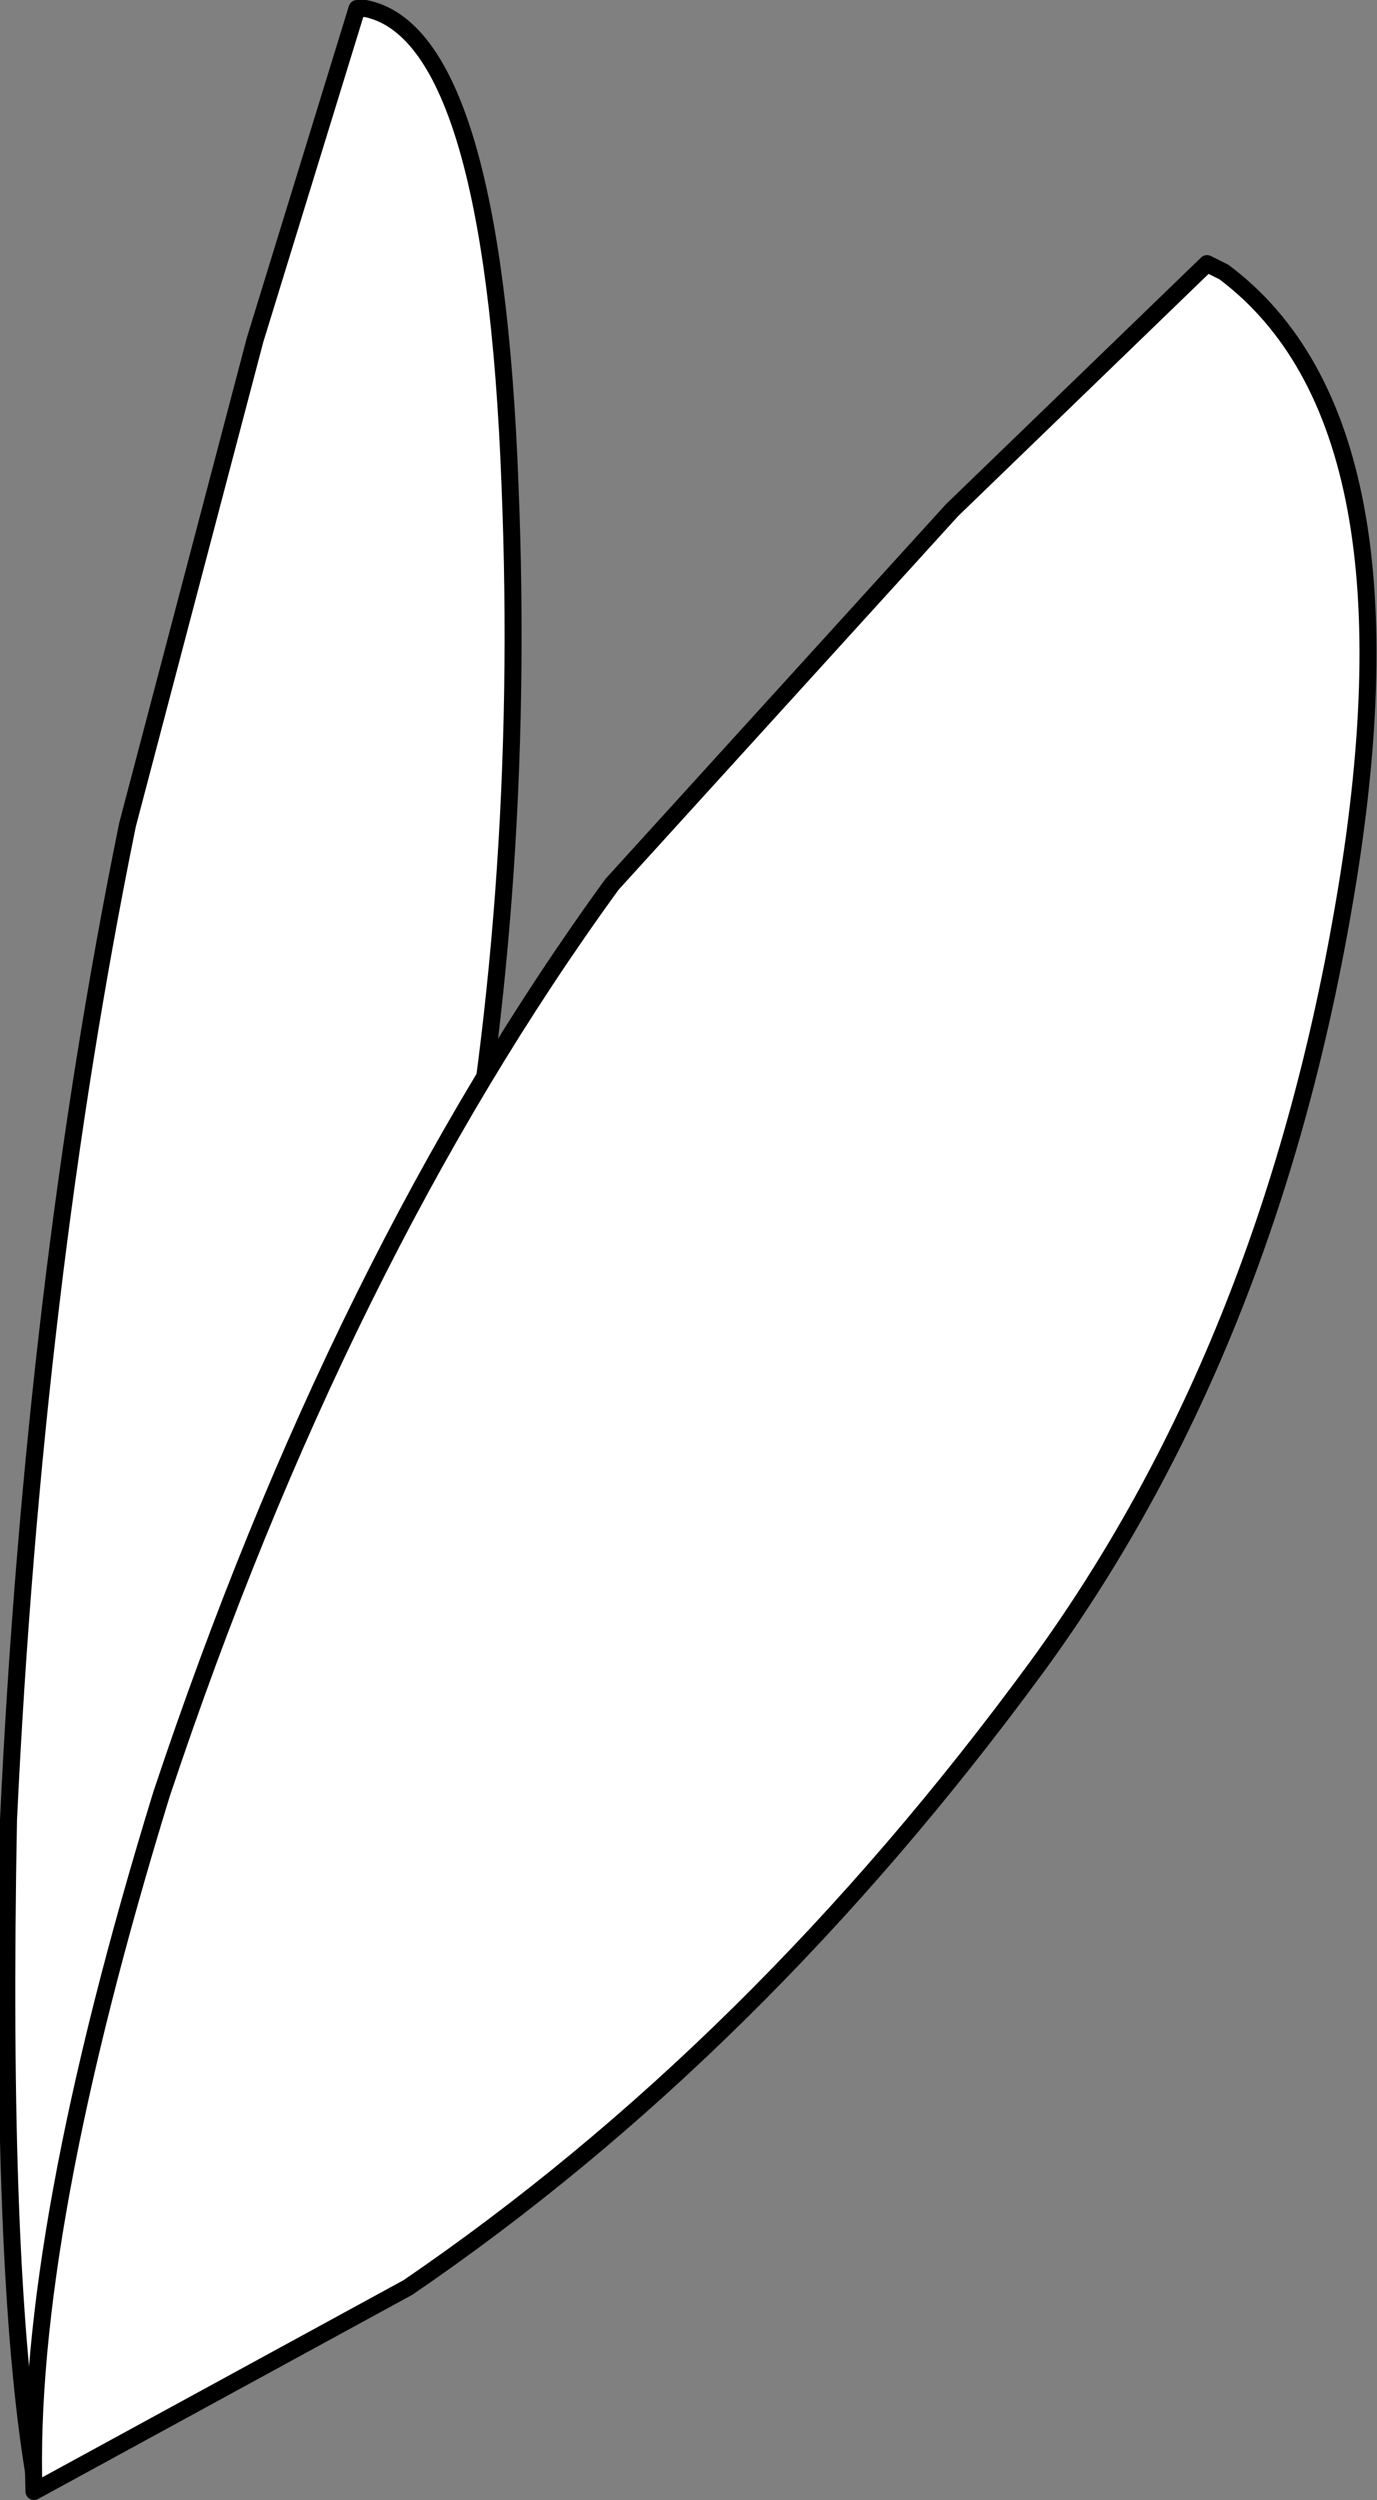
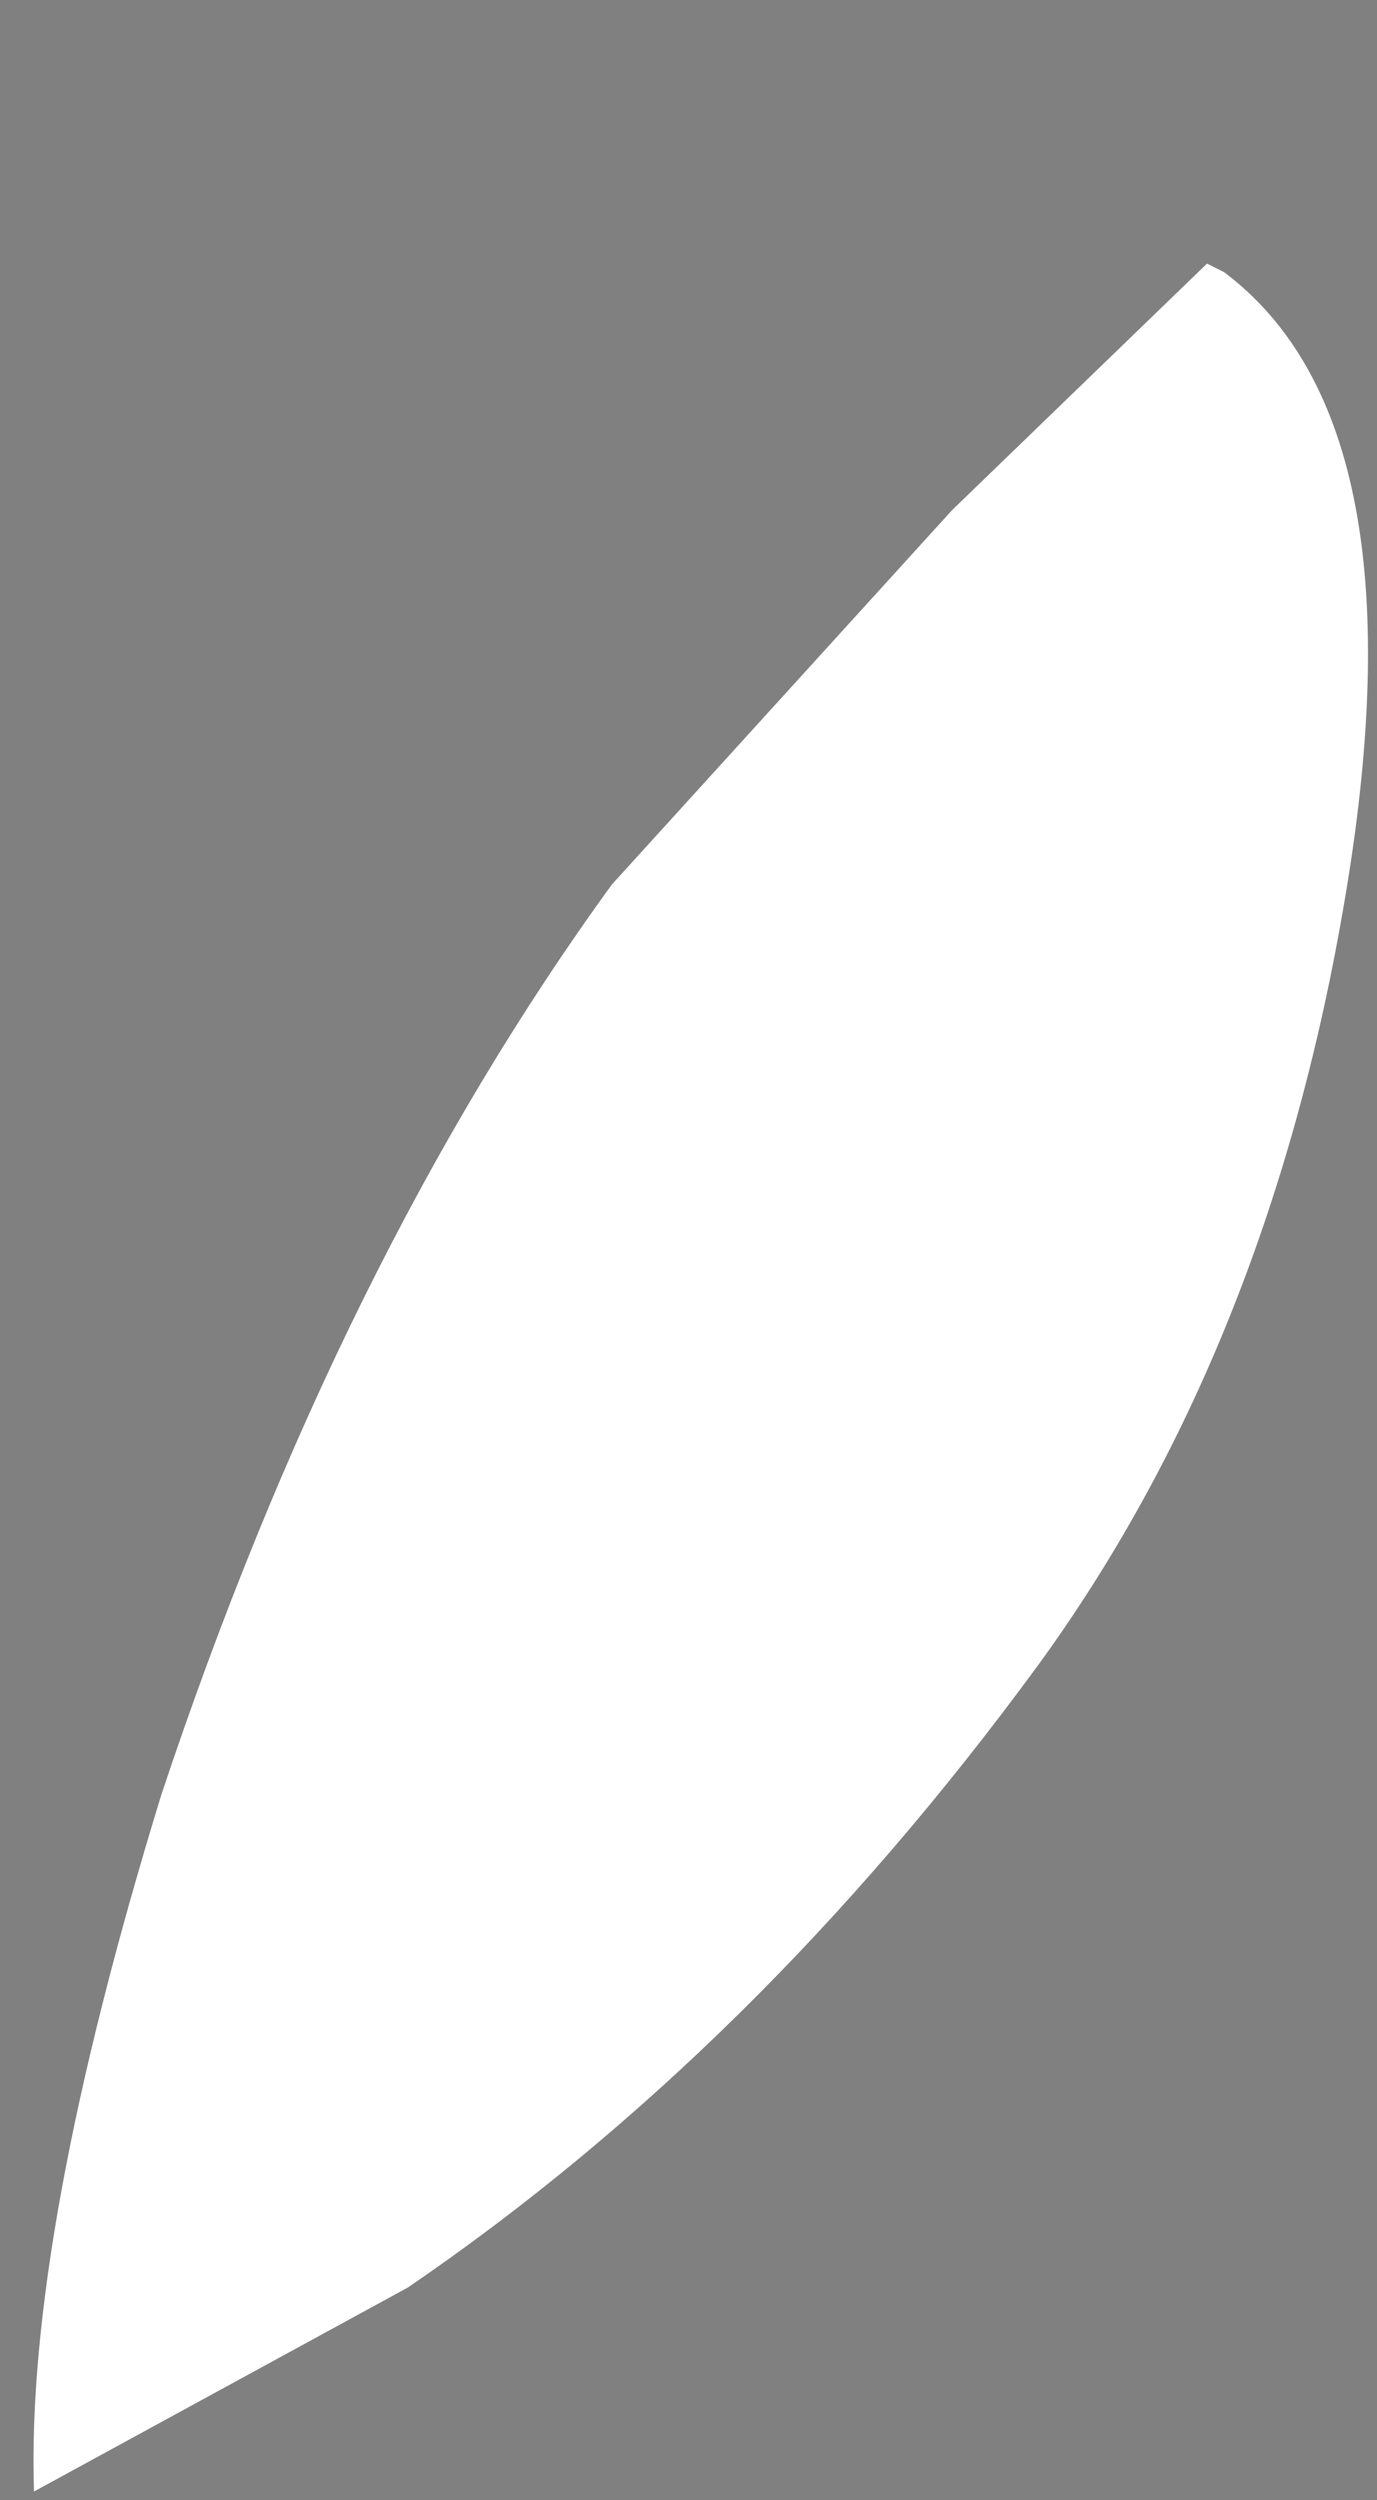
<svg xmlns="http://www.w3.org/2000/svg" height="14.7px" width="8.1px">
  <rect width="100%" height="100%" fill="#808080" stroke="none" />
  <g transform="matrix(1.0, 0.0, 0.0, 1.0, -182.9, -326.4)">
-     <path d="M182.95 337.1 Q183.1 333.95 183.65 331.25 L184.4 328.4 185.0 326.45 185.05 326.45 Q185.8 326.6 185.9 329.25 186.0 331.7 185.55 333.95 185.0 336.65 184.05 338.85 L183.1 340.95 Q182.9 339.75 182.95 337.1" fill="#ffffff" fill-rule="evenodd" stroke="none" />
-     <path d="M182.95 337.1 Q183.1 333.95 183.65 331.25 L184.4 328.4 185.0 326.45 185.05 326.45 Q185.8 326.6 185.9 329.25 186.0 331.7 185.55 333.95 185.0 336.65 184.05 338.85 L183.1 340.95 Q182.9 339.75 182.95 337.1 Z" fill="none" stroke="#000000" stroke-linecap="round" stroke-linejoin="round" stroke-width="0.1" />
    <path d="M183.85 336.95 Q184.9 333.8 186.5 331.6 L188.5 329.4 190.0 327.95 190.1 328.0 Q191.3 328.9 190.8 331.75 190.35 334.35 189.0 336.2 187.35 338.45 185.3 339.85 L183.1 341.05 Q183.05 339.55 183.85 336.95" fill="#ffffff" fill-rule="evenodd" stroke="none" />
-     <path d="M183.85 336.95 Q184.9 333.8 186.5 331.6 L188.5 329.4 190.0 327.95 190.1 328.0 Q191.3 328.9 190.8 331.75 190.35 334.35 189.0 336.2 187.35 338.45 185.3 339.85 L183.1 341.05 Q183.05 339.55 183.85 336.95 Z" fill="none" stroke="#000000" stroke-linecap="round" stroke-linejoin="round" stroke-width="0.1" />
  </g>
</svg>